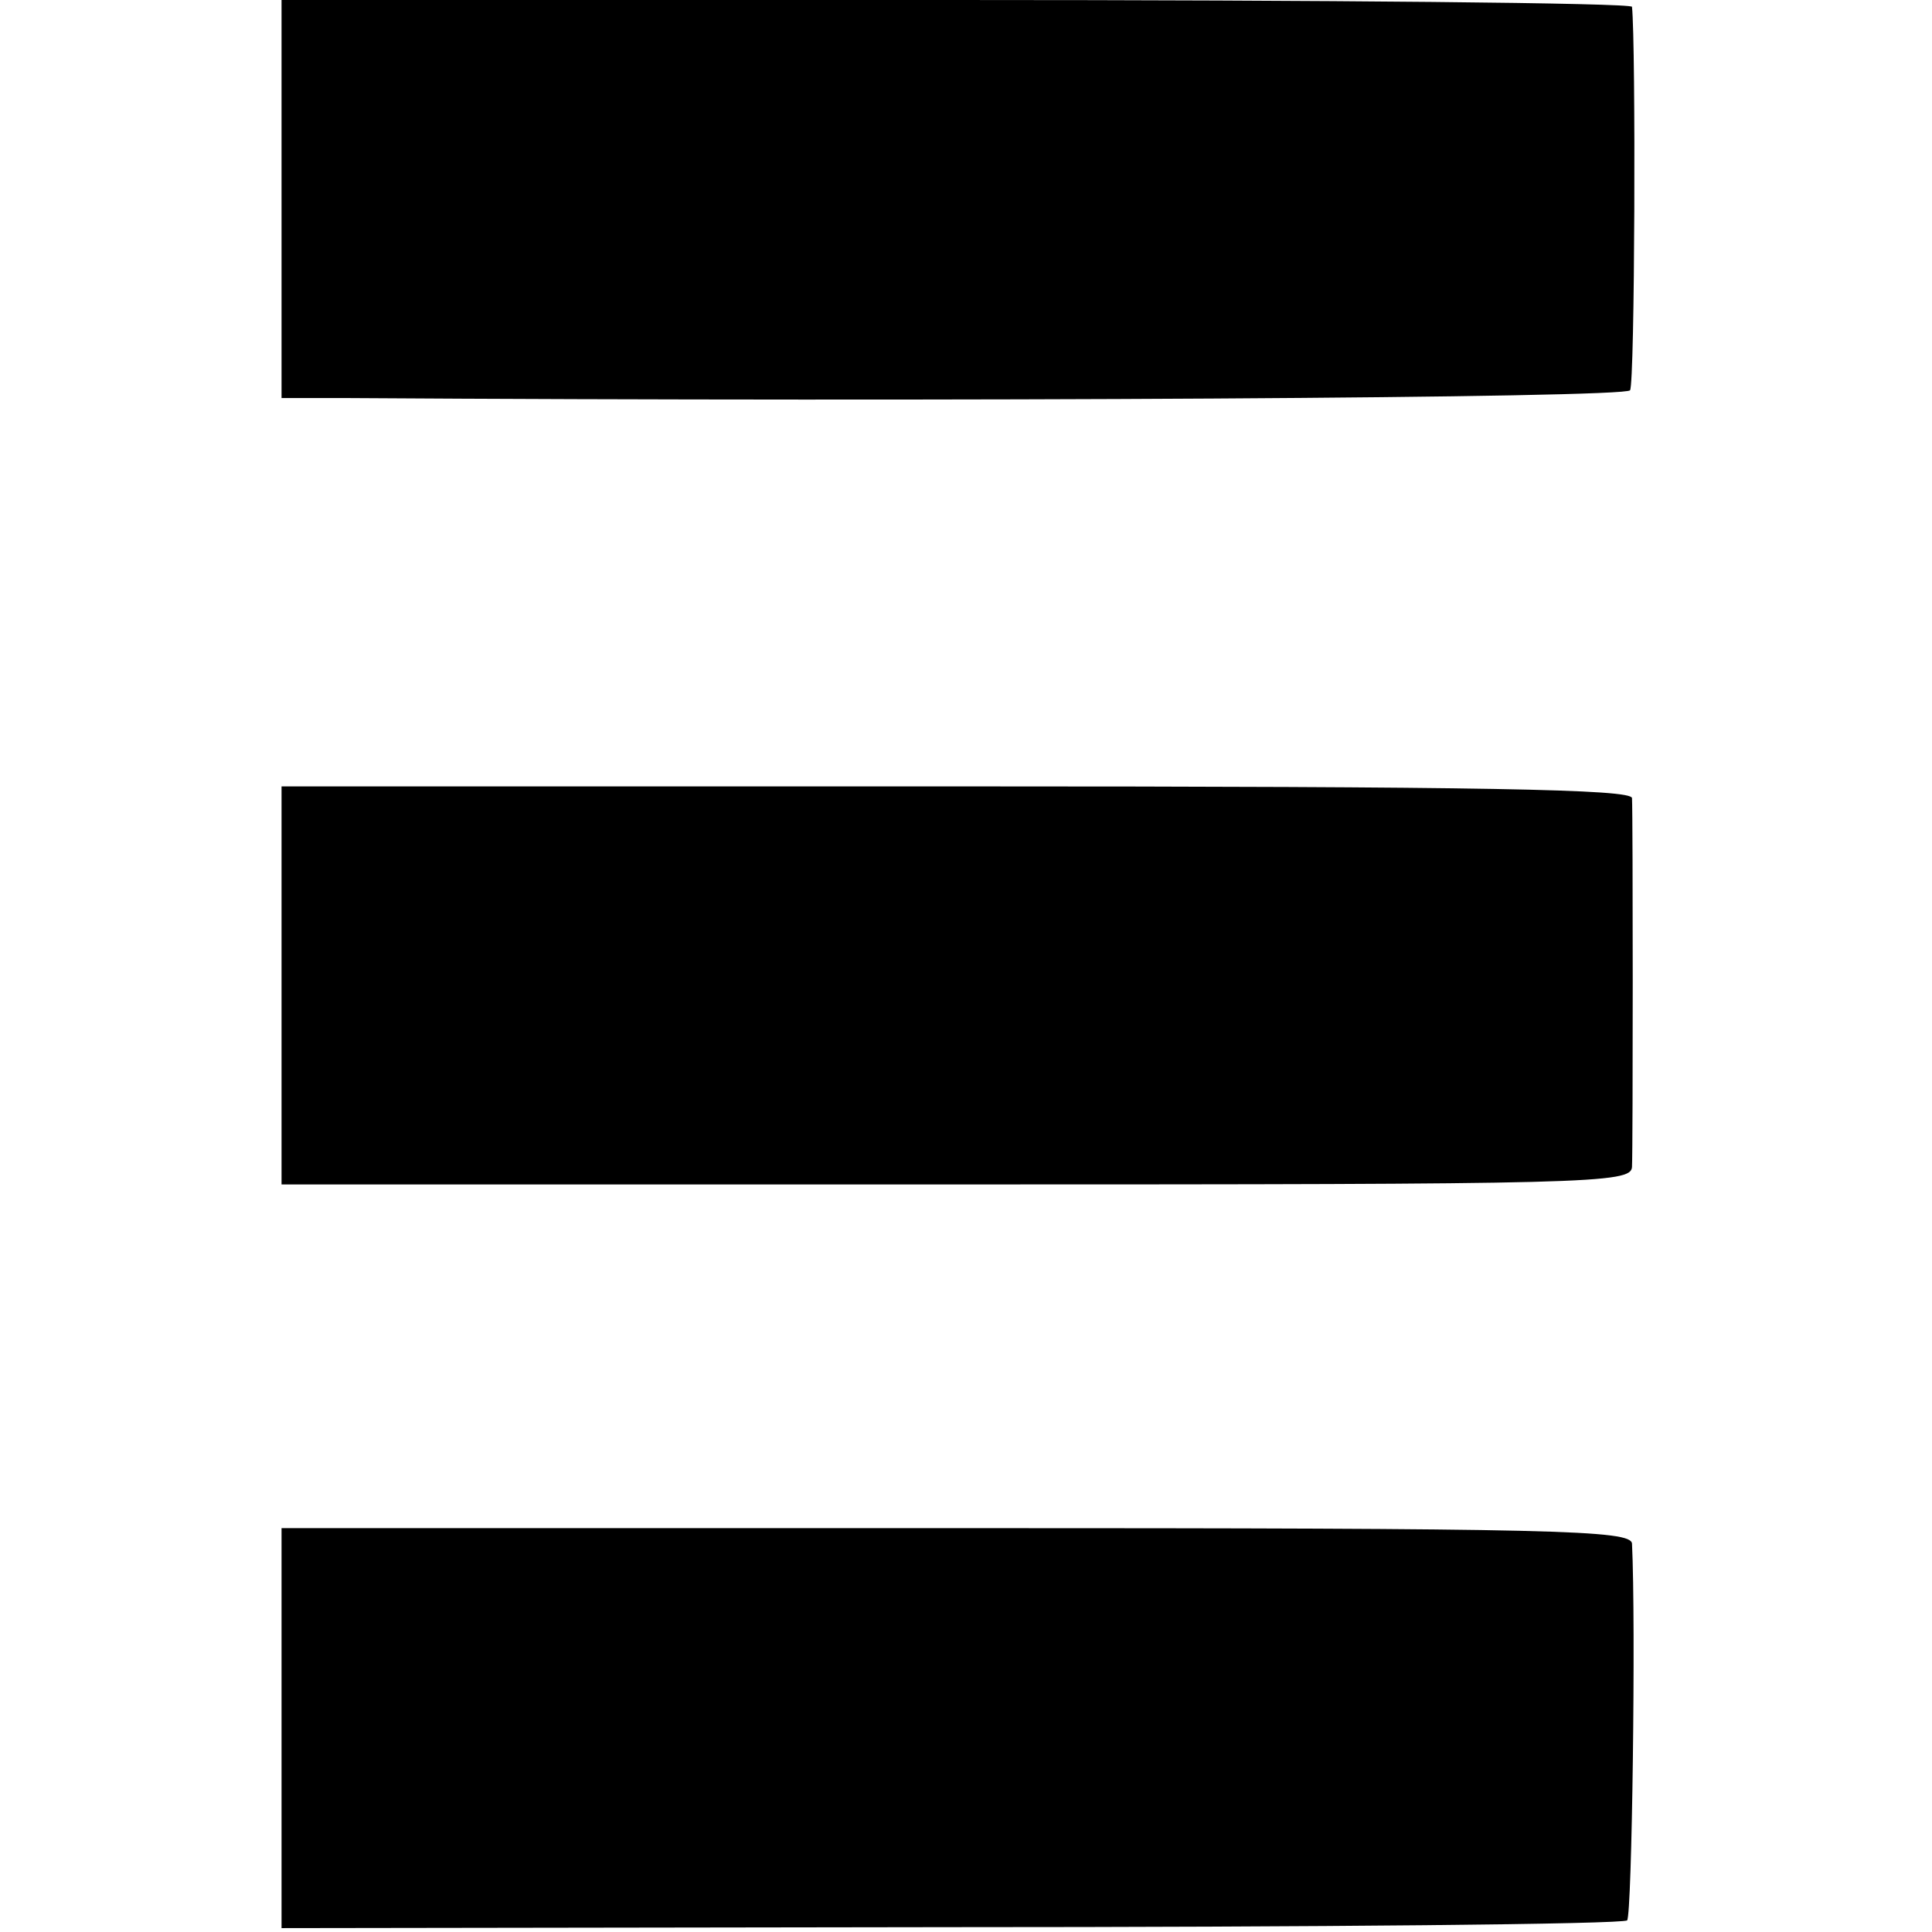
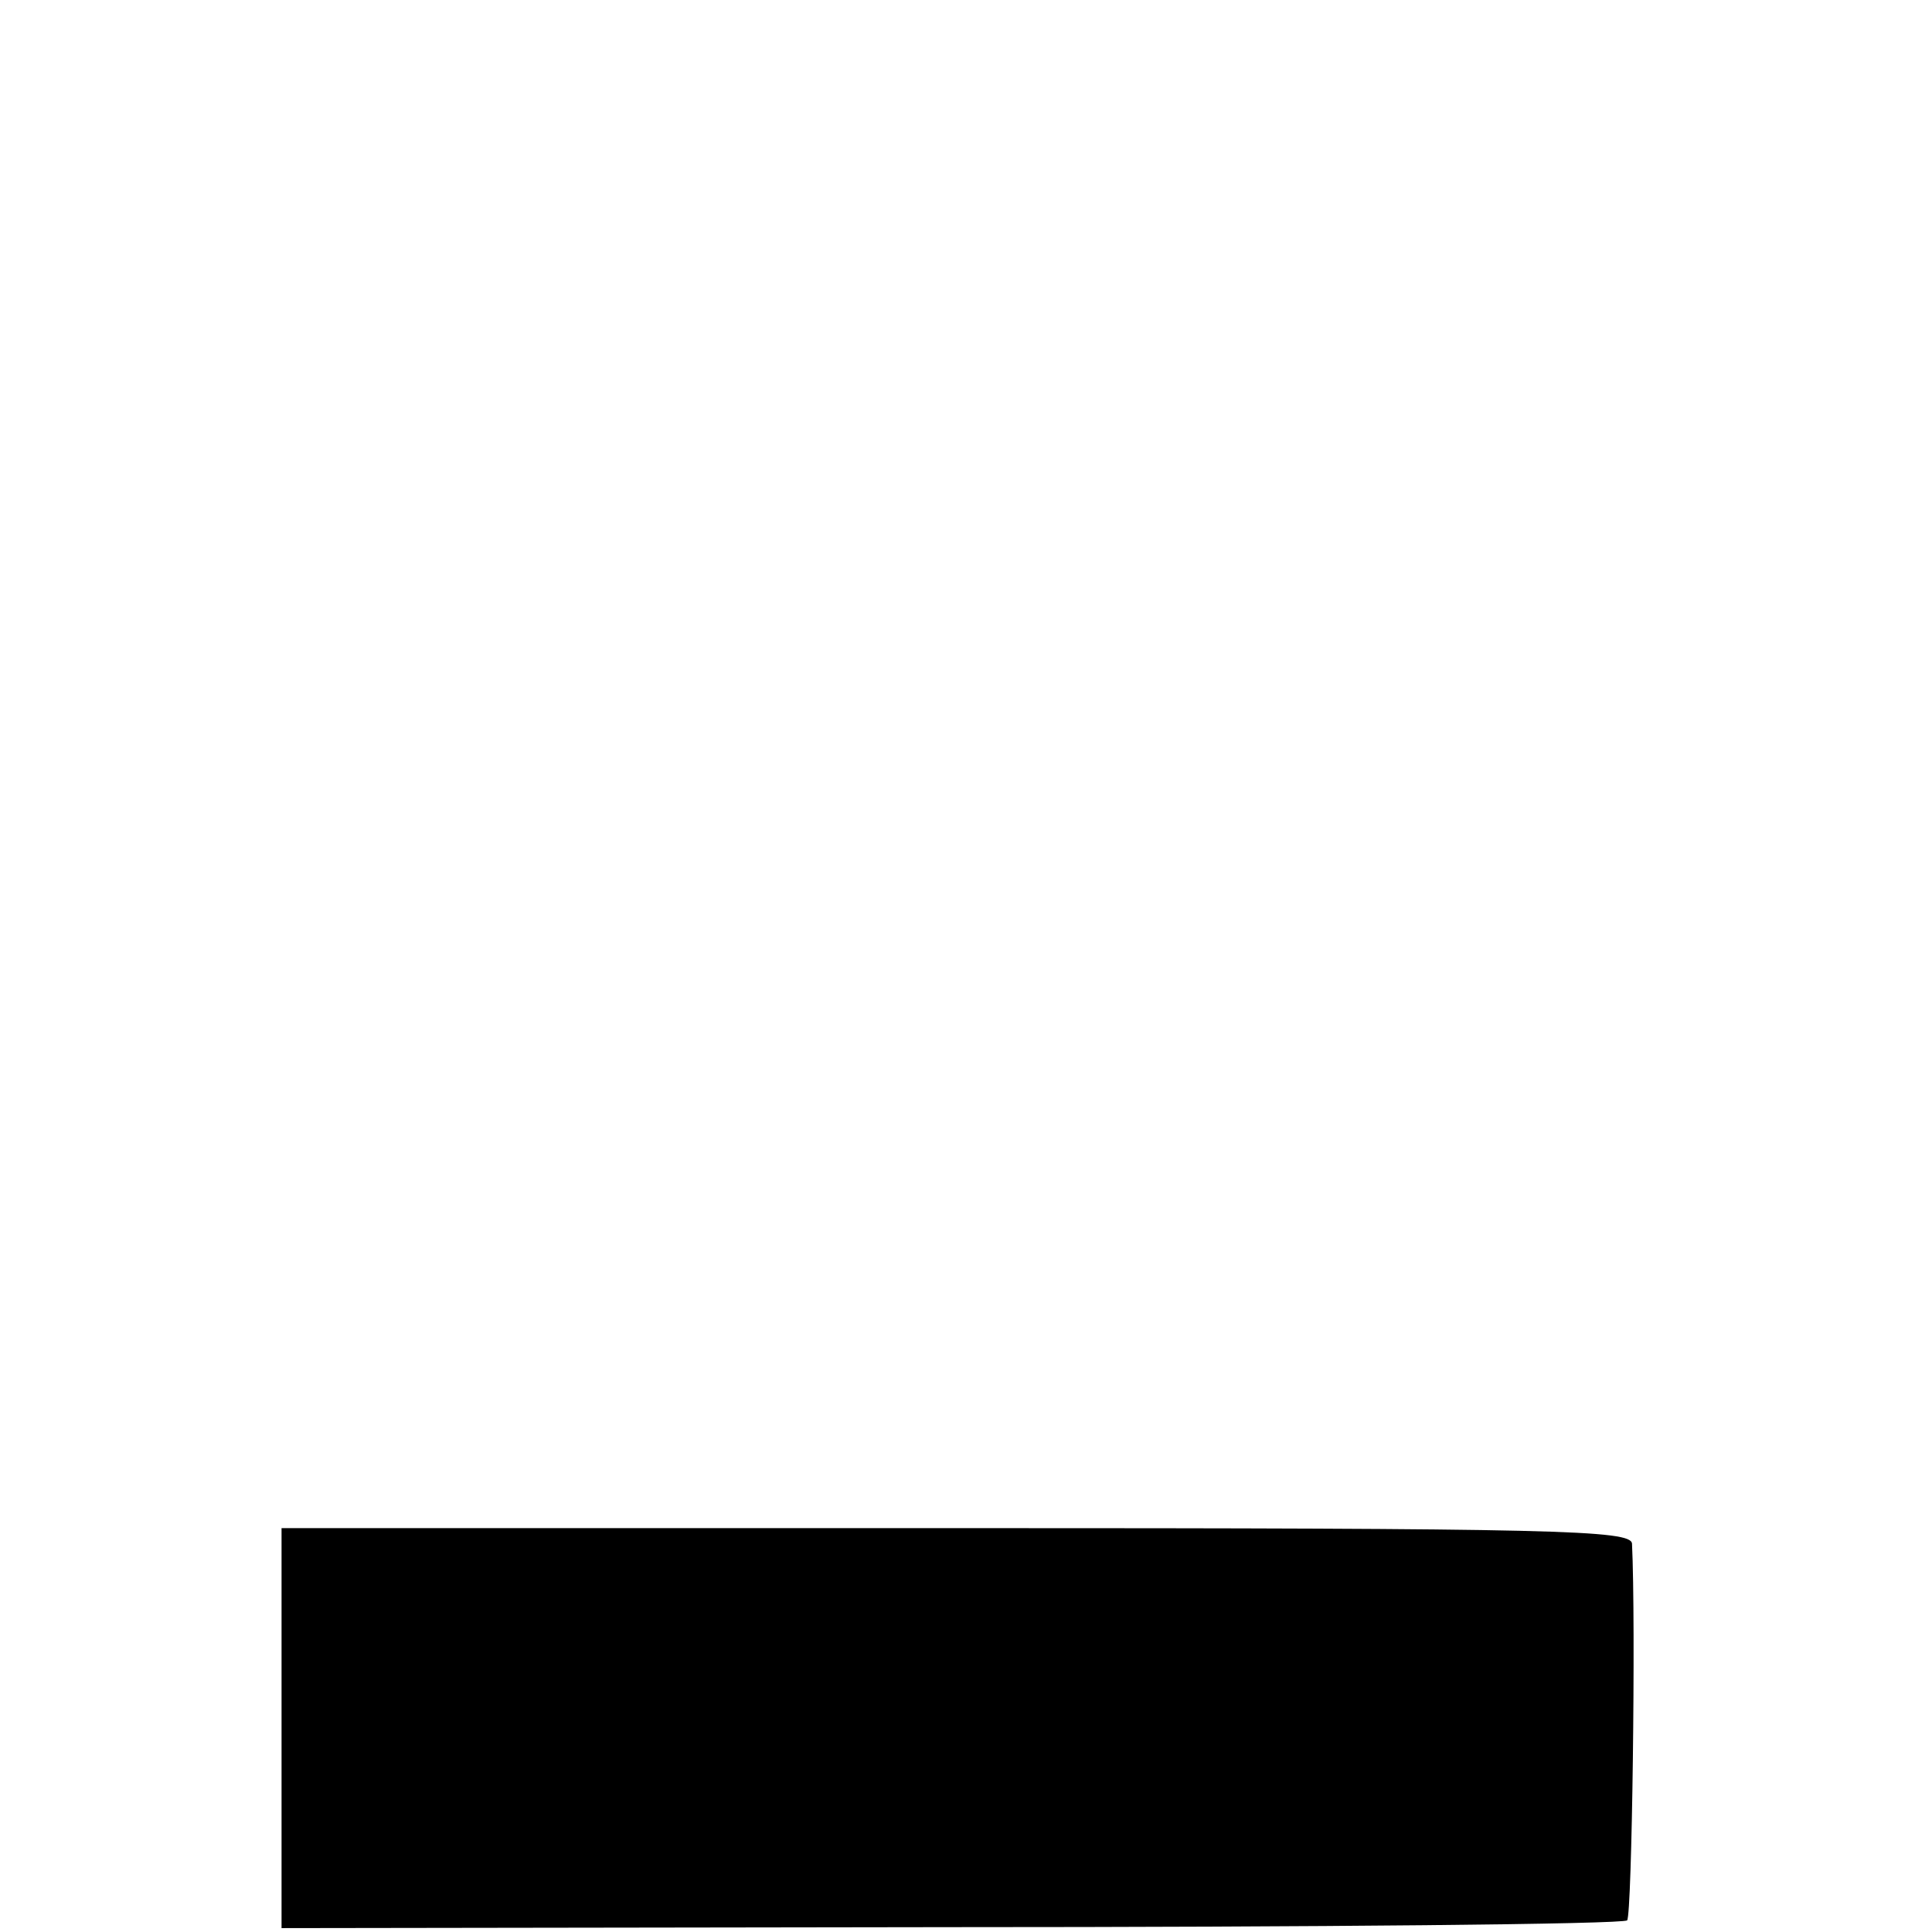
<svg xmlns="http://www.w3.org/2000/svg" version="1.0" width="199pt" height="199pt" viewBox="0 0 199 199" preserveAspectRatio="xMidYMid meet">
  <g transform="translate(0,199) scale(0.1,-0.1)" fill="#000000" stroke="none">
-     <path d="M290 1785 l0 -205 68 0 c622 -4 1316 0 1321 8 5 8 6 356 2 395 -1 4 -314 7 -696 7 l-695 0 0 -205z" />
-     <path d="M290 975 l0 -205 695 0 c655 0 695 1 696 18 1 21 1 362 0 380 -1 9 -147 12 -696 12 l-695 0 0 -205z" />
    <path d="M290 210 l0 -206 689 1 c379 0 693 3 697 7 5 6 9 306 5 388 -1 14 -76 16 -696 16 l-695 0 0 -206z" />
  </g>
</svg>